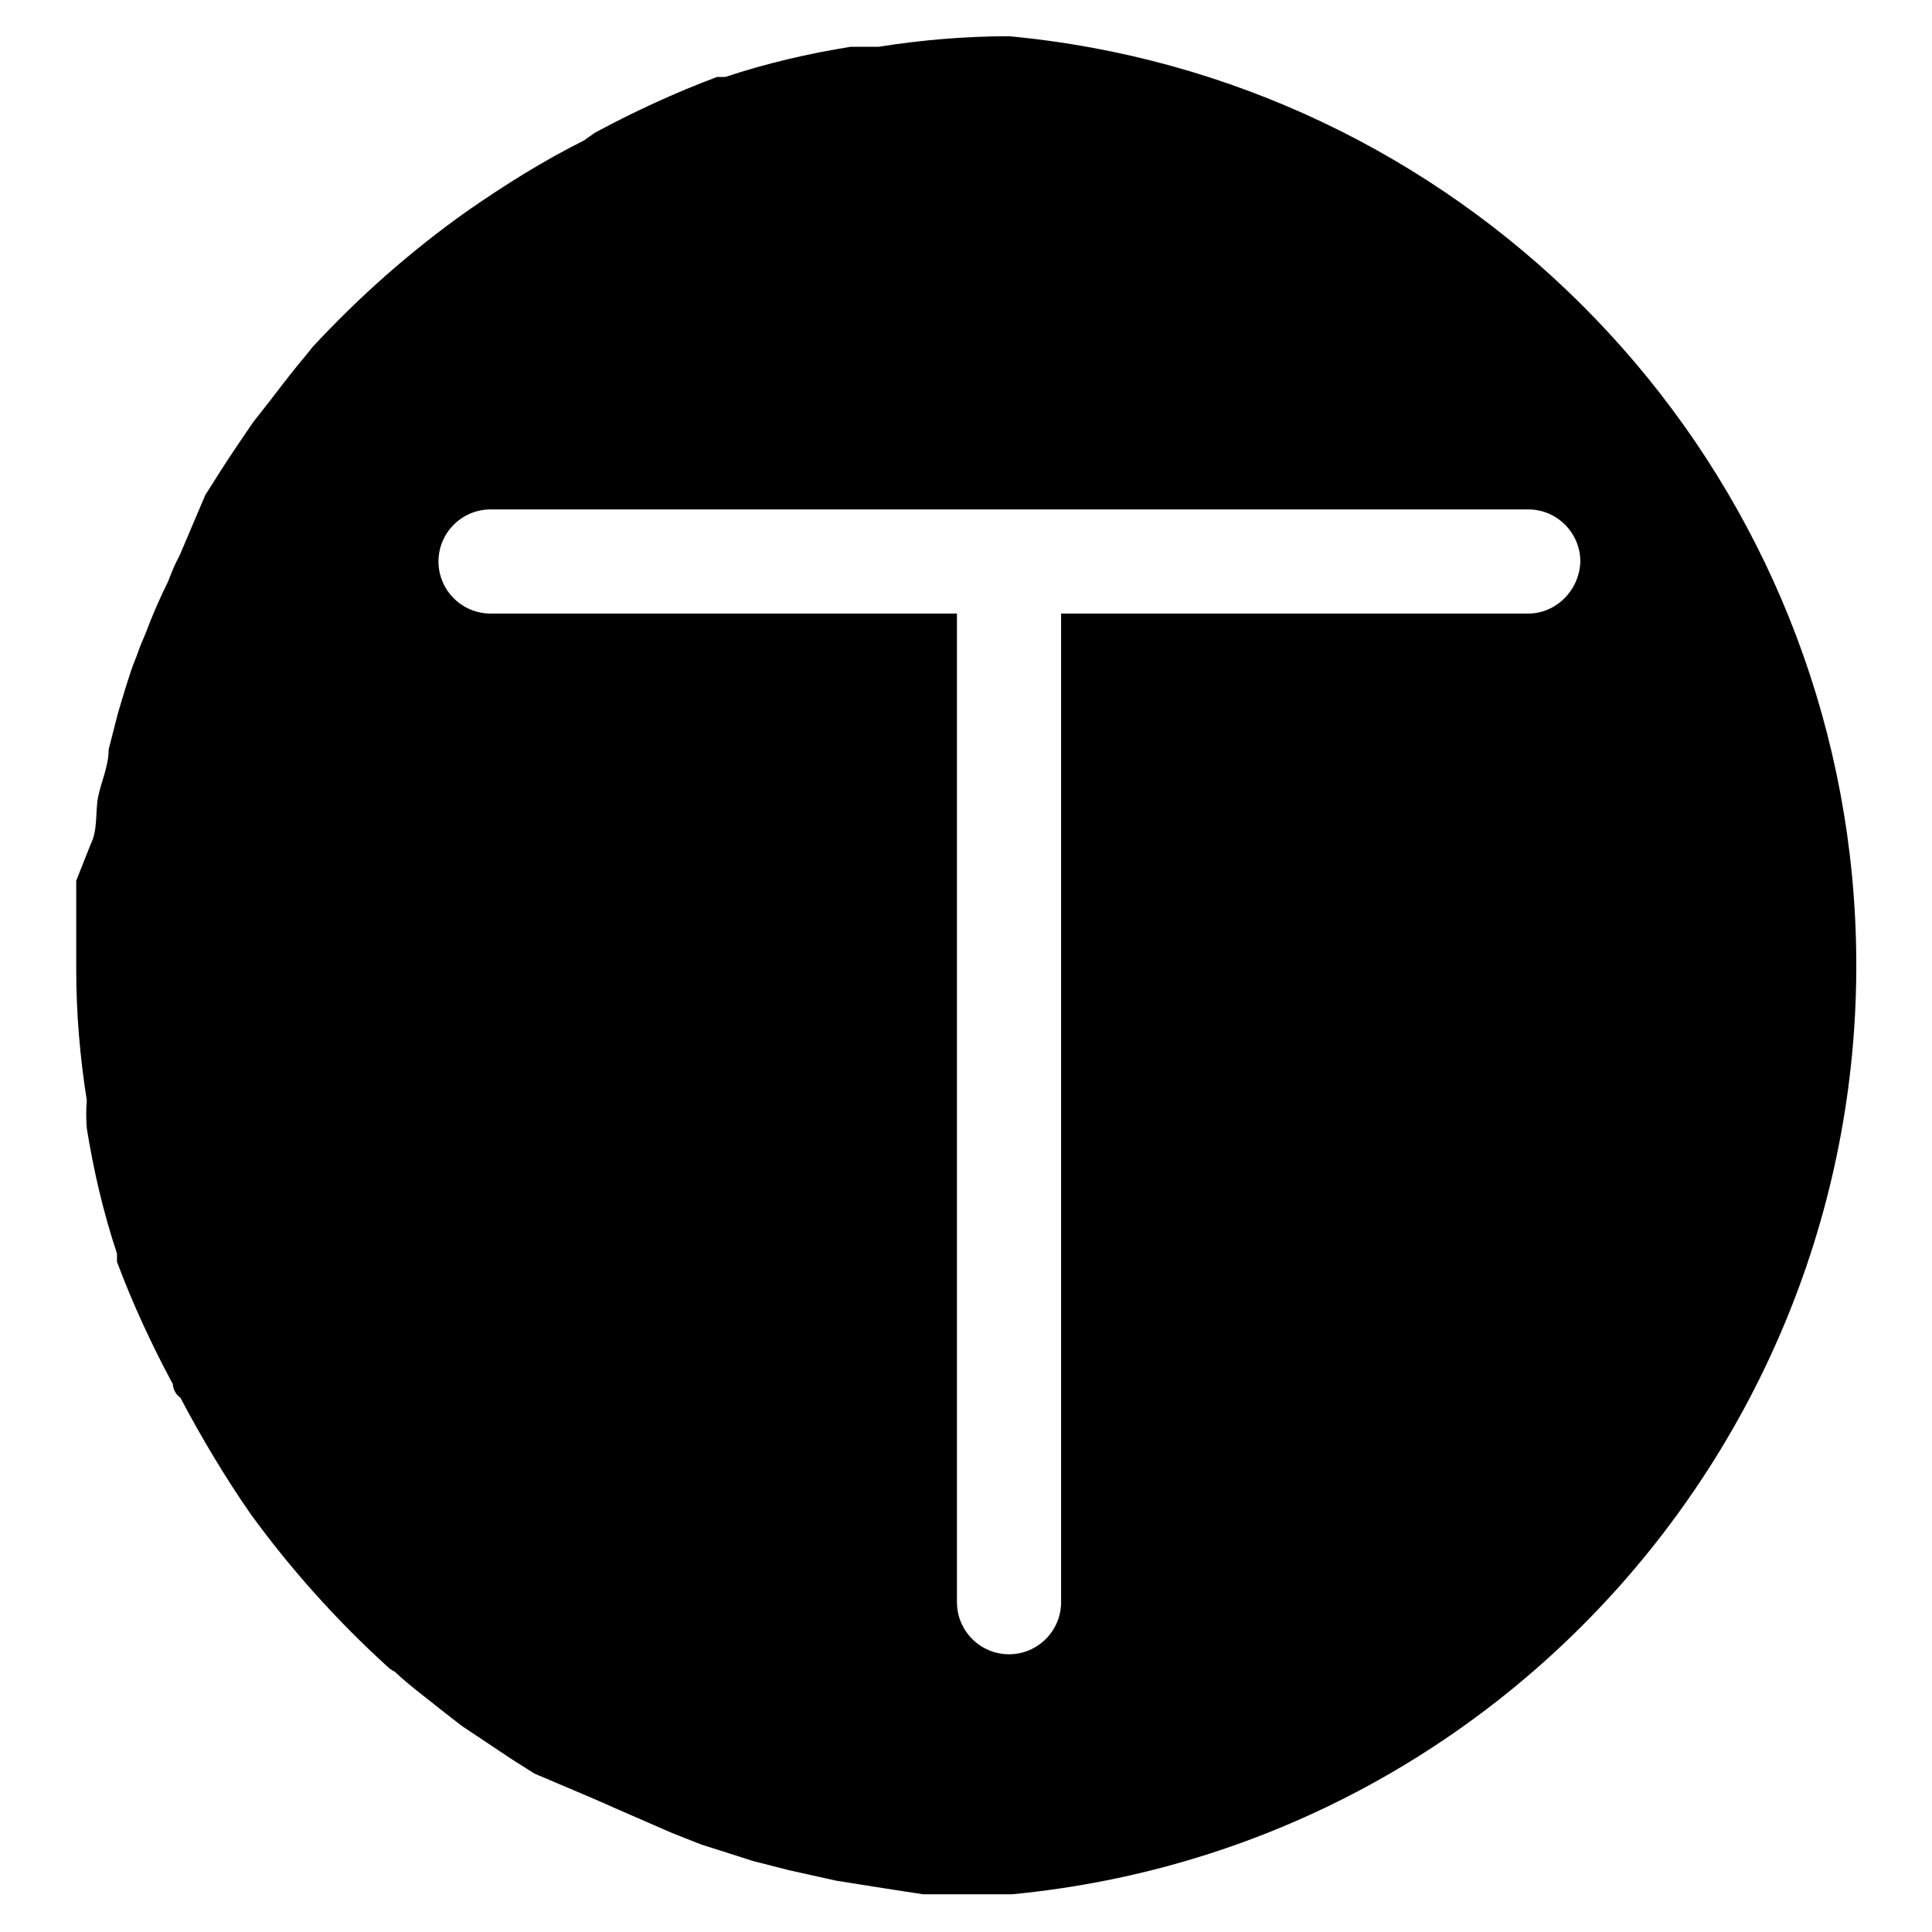
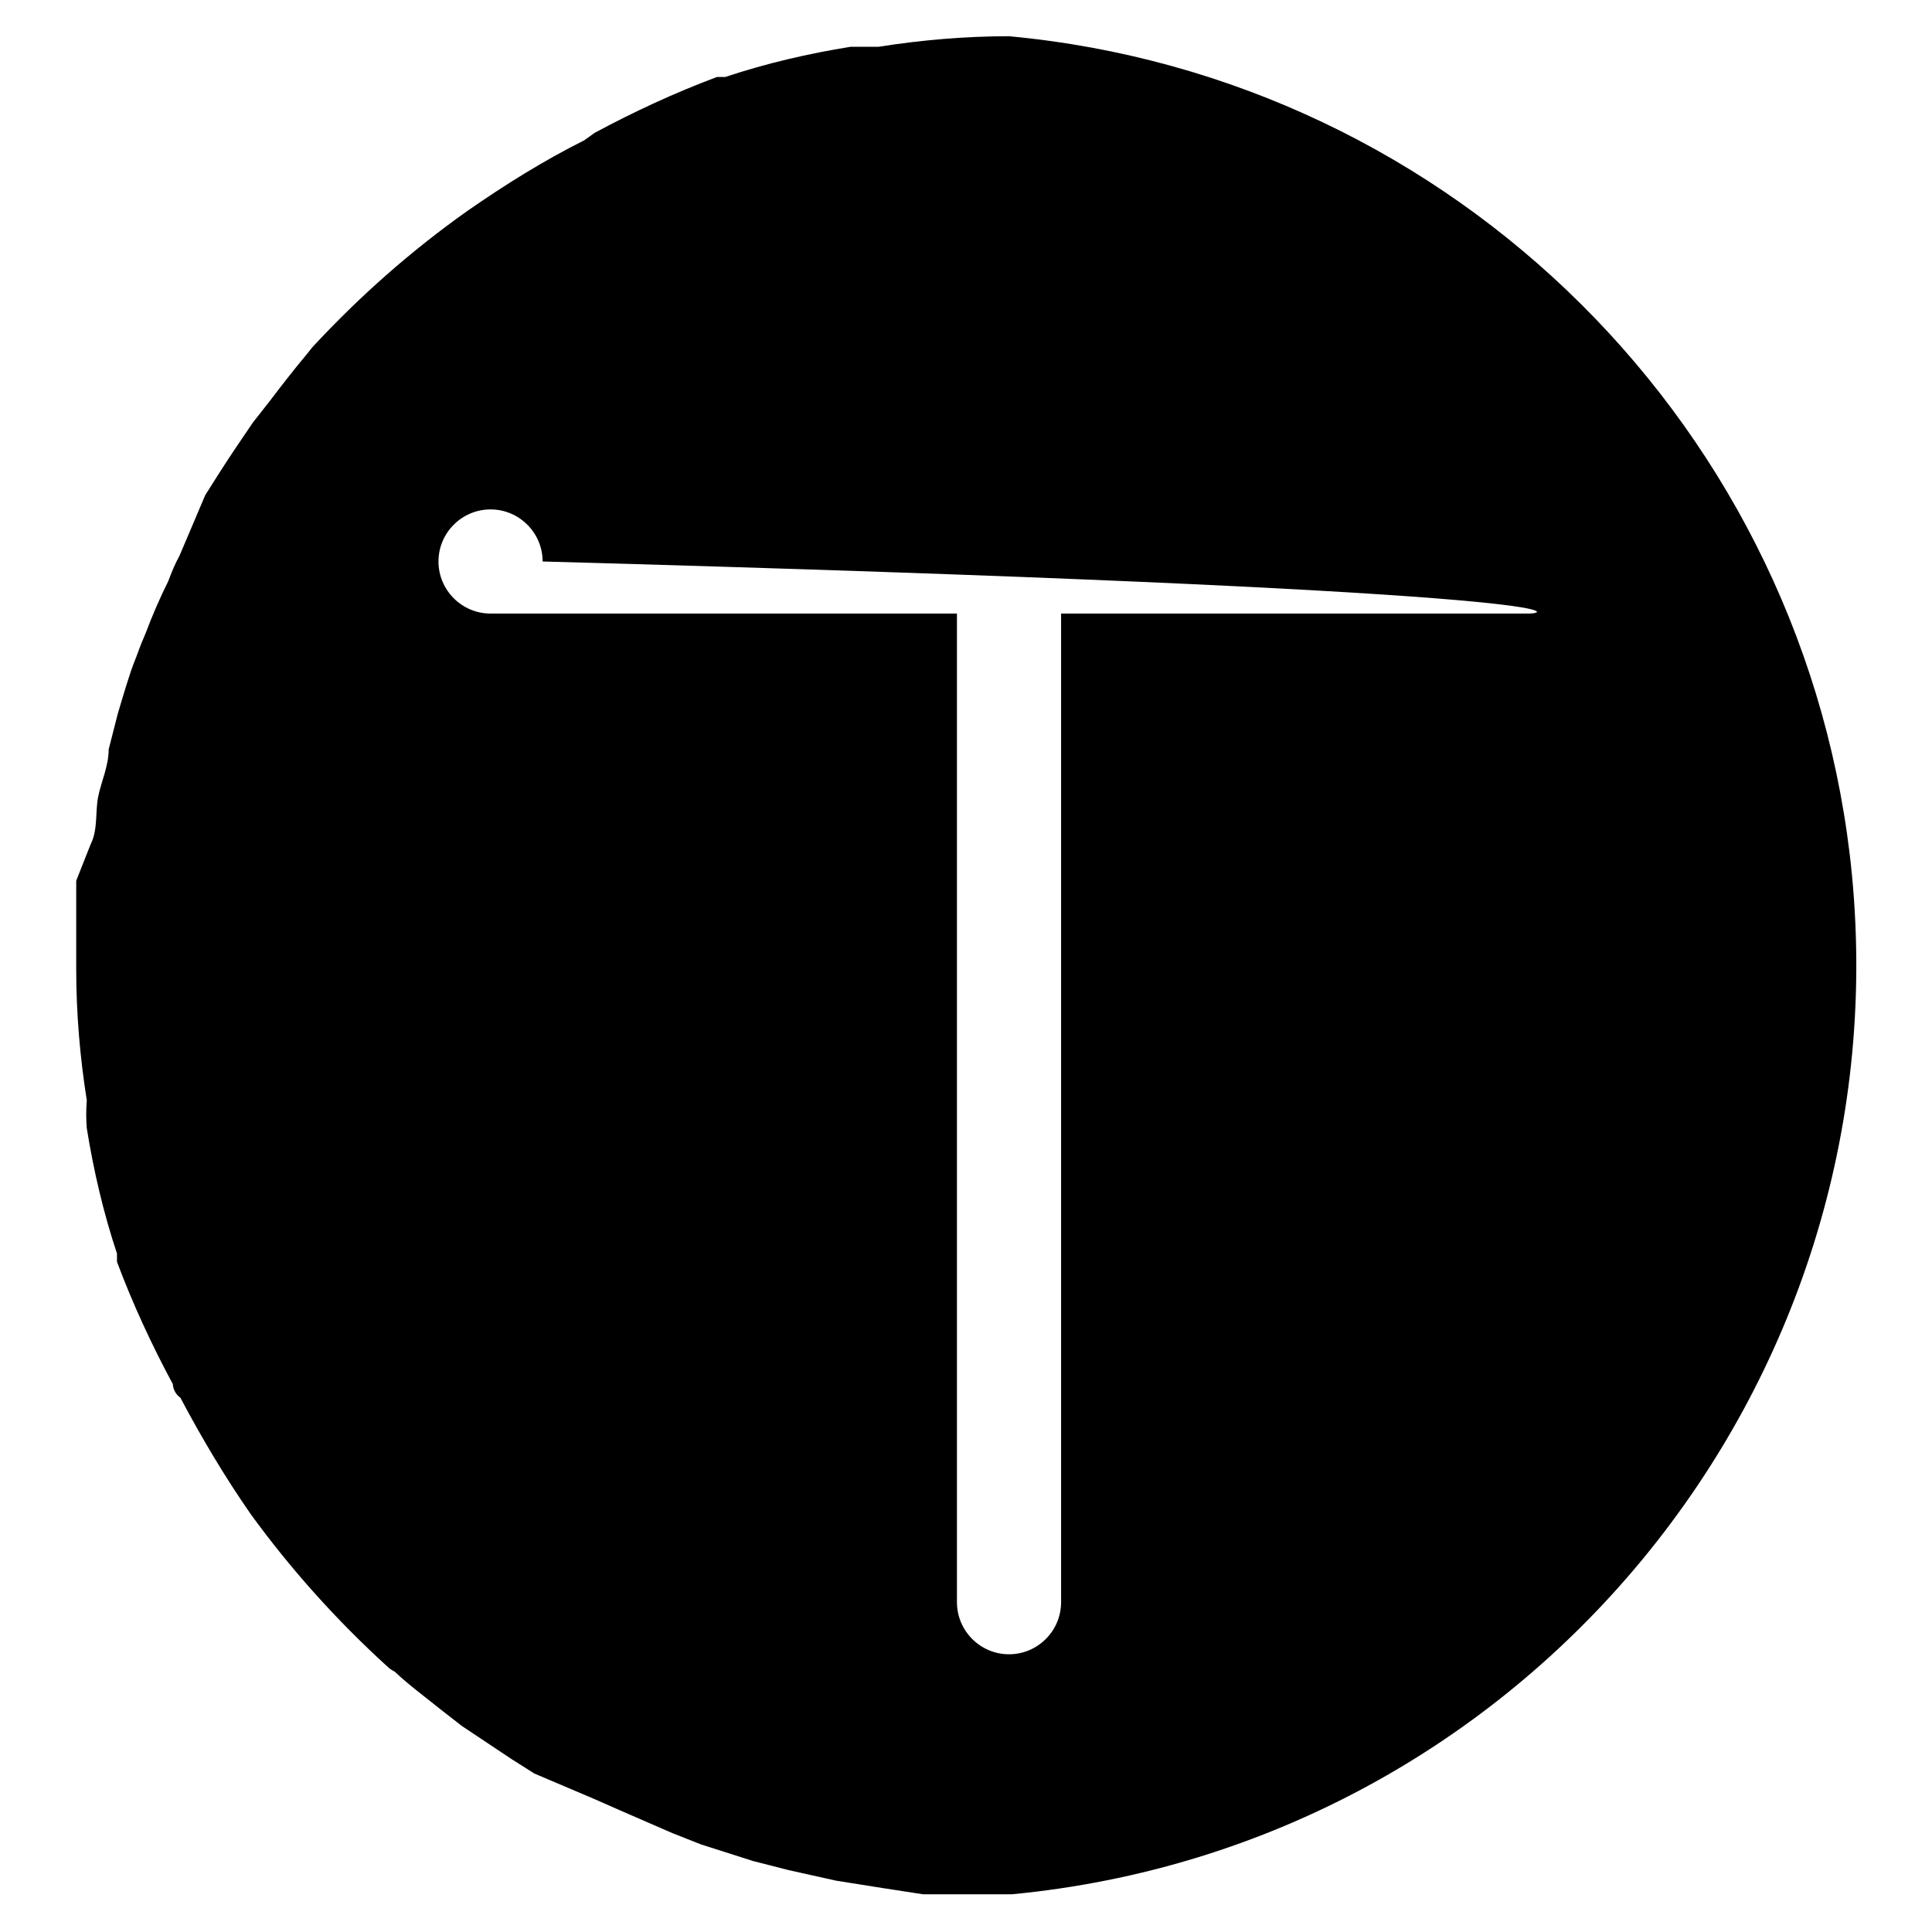
<svg xmlns="http://www.w3.org/2000/svg" version="1.1" x="0px" y="0px" viewBox="0 0 256 256" enable-background="new 0 0 256 256" xml:space="preserve">
  <g>
-     <path fill="#000000" d="M133.7,4.8c-5.8,0-11.6,0.5-17.3,1.4h-3.7c-5.6,0.9-11.2,2.2-16.6,4H95c-5.6,2.1-11,4.6-16.2,7.4l-1.4,1 C72,21.3,66.9,24.5,62,27.9c-7.5,5.3-14.4,11.4-20.6,18.1l-0.8,1c-1.6,1.9-3.3,4.1-4.9,6.2L33.5,56c-1.5,2.2-3,4.4-4.4,6.6l-1.9,3 l-3.4,8c-0.6,1.1-1.1,2.3-1.5,3.4c-1.1,2.2-2.1,4.5-3,6.9c-1,2.3-1,2.6-1.5,3.8c-0.5,1.2-1.5,4.5-2.2,6.9l-1.2,4.7 c0,2.2-1,4.3-1.4,6.3c-0.4,2.1,0,4.3-1,6.3l-1.9,4.8v11.8c0,5.8,0.5,11.6,1.4,17.3c-0.1,1.2-0.1,2.5,0,3.7c0.9,5.6,2.2,11.2,4,16.6 v1.1c2.1,5.6,4.6,11,7.4,16.2c0,0,0,1.1,1,1.8c2.8,5.3,5.9,10.5,9.3,15.4c5.3,7.3,11.4,14.1,18.1,20.2c0.3,0.3,0.6,0.5,1,0.7 c1.9,1.8,4.1,3.4,6.2,5.1l2.7,2.1l6.6,4.4l3,1.9l8,3.4l3.4,1.5l6.9,3l3.8,1.5l6.9,2.2l4.7,1.2l6.3,1.4l6.3,1l5.2,0.8h11.8 c68-6.5,117.8-67,111.3-135C239.7,57.1,192.8,10.3,133.7,4.8z M202.5,81.3h-61.9v131c0,3.8-3.1,6.9-6.9,6.9c-3.8,0-6.9-3.1-6.9-6.9 v-131H65c-3.8,0-6.9-3.1-6.9-6.9l0,0c0-3.8,3.1-6.9,6.9-6.9l0,0h137.5c3.8,0,6.9,3.1,6.9,6.9C209.3,78.2,206.2,81.3,202.5,81.3z" />
+     <path fill="#000000" d="M133.7,4.8c-5.8,0-11.6,0.5-17.3,1.4h-3.7c-5.6,0.9-11.2,2.2-16.6,4H95c-5.6,2.1-11,4.6-16.2,7.4l-1.4,1 C72,21.3,66.9,24.5,62,27.9c-7.5,5.3-14.4,11.4-20.6,18.1l-0.8,1c-1.6,1.9-3.3,4.1-4.9,6.2L33.5,56c-1.5,2.2-3,4.4-4.4,6.6l-1.9,3 l-3.4,8c-0.6,1.1-1.1,2.3-1.5,3.4c-1.1,2.2-2.1,4.5-3,6.9c-1,2.3-1,2.6-1.5,3.8c-0.5,1.2-1.5,4.5-2.2,6.9l-1.2,4.7 c0,2.2-1,4.3-1.4,6.3c-0.4,2.1,0,4.3-1,6.3l-1.9,4.8v11.8c0,5.8,0.5,11.6,1.4,17.3c-0.1,1.2-0.1,2.5,0,3.7c0.9,5.6,2.2,11.2,4,16.6 v1.1c2.1,5.6,4.6,11,7.4,16.2c0,0,0,1.1,1,1.8c2.8,5.3,5.9,10.5,9.3,15.4c5.3,7.3,11.4,14.1,18.1,20.2c0.3,0.3,0.6,0.5,1,0.7 c1.9,1.8,4.1,3.4,6.2,5.1l2.7,2.1l6.6,4.4l3,1.9l8,3.4l3.4,1.5l6.9,3l3.8,1.5l6.9,2.2l4.7,1.2l6.3,1.4l6.3,1l5.2,0.8h11.8 c68-6.5,117.8-67,111.3-135C239.7,57.1,192.8,10.3,133.7,4.8z M202.5,81.3h-61.9v131c0,3.8-3.1,6.9-6.9,6.9c-3.8,0-6.9-3.1-6.9-6.9 v-131H65c-3.8,0-6.9-3.1-6.9-6.9l0,0c0-3.8,3.1-6.9,6.9-6.9l0,0c3.8,0,6.9,3.1,6.9,6.9C209.3,78.2,206.2,81.3,202.5,81.3z" />
  </g>
</svg>